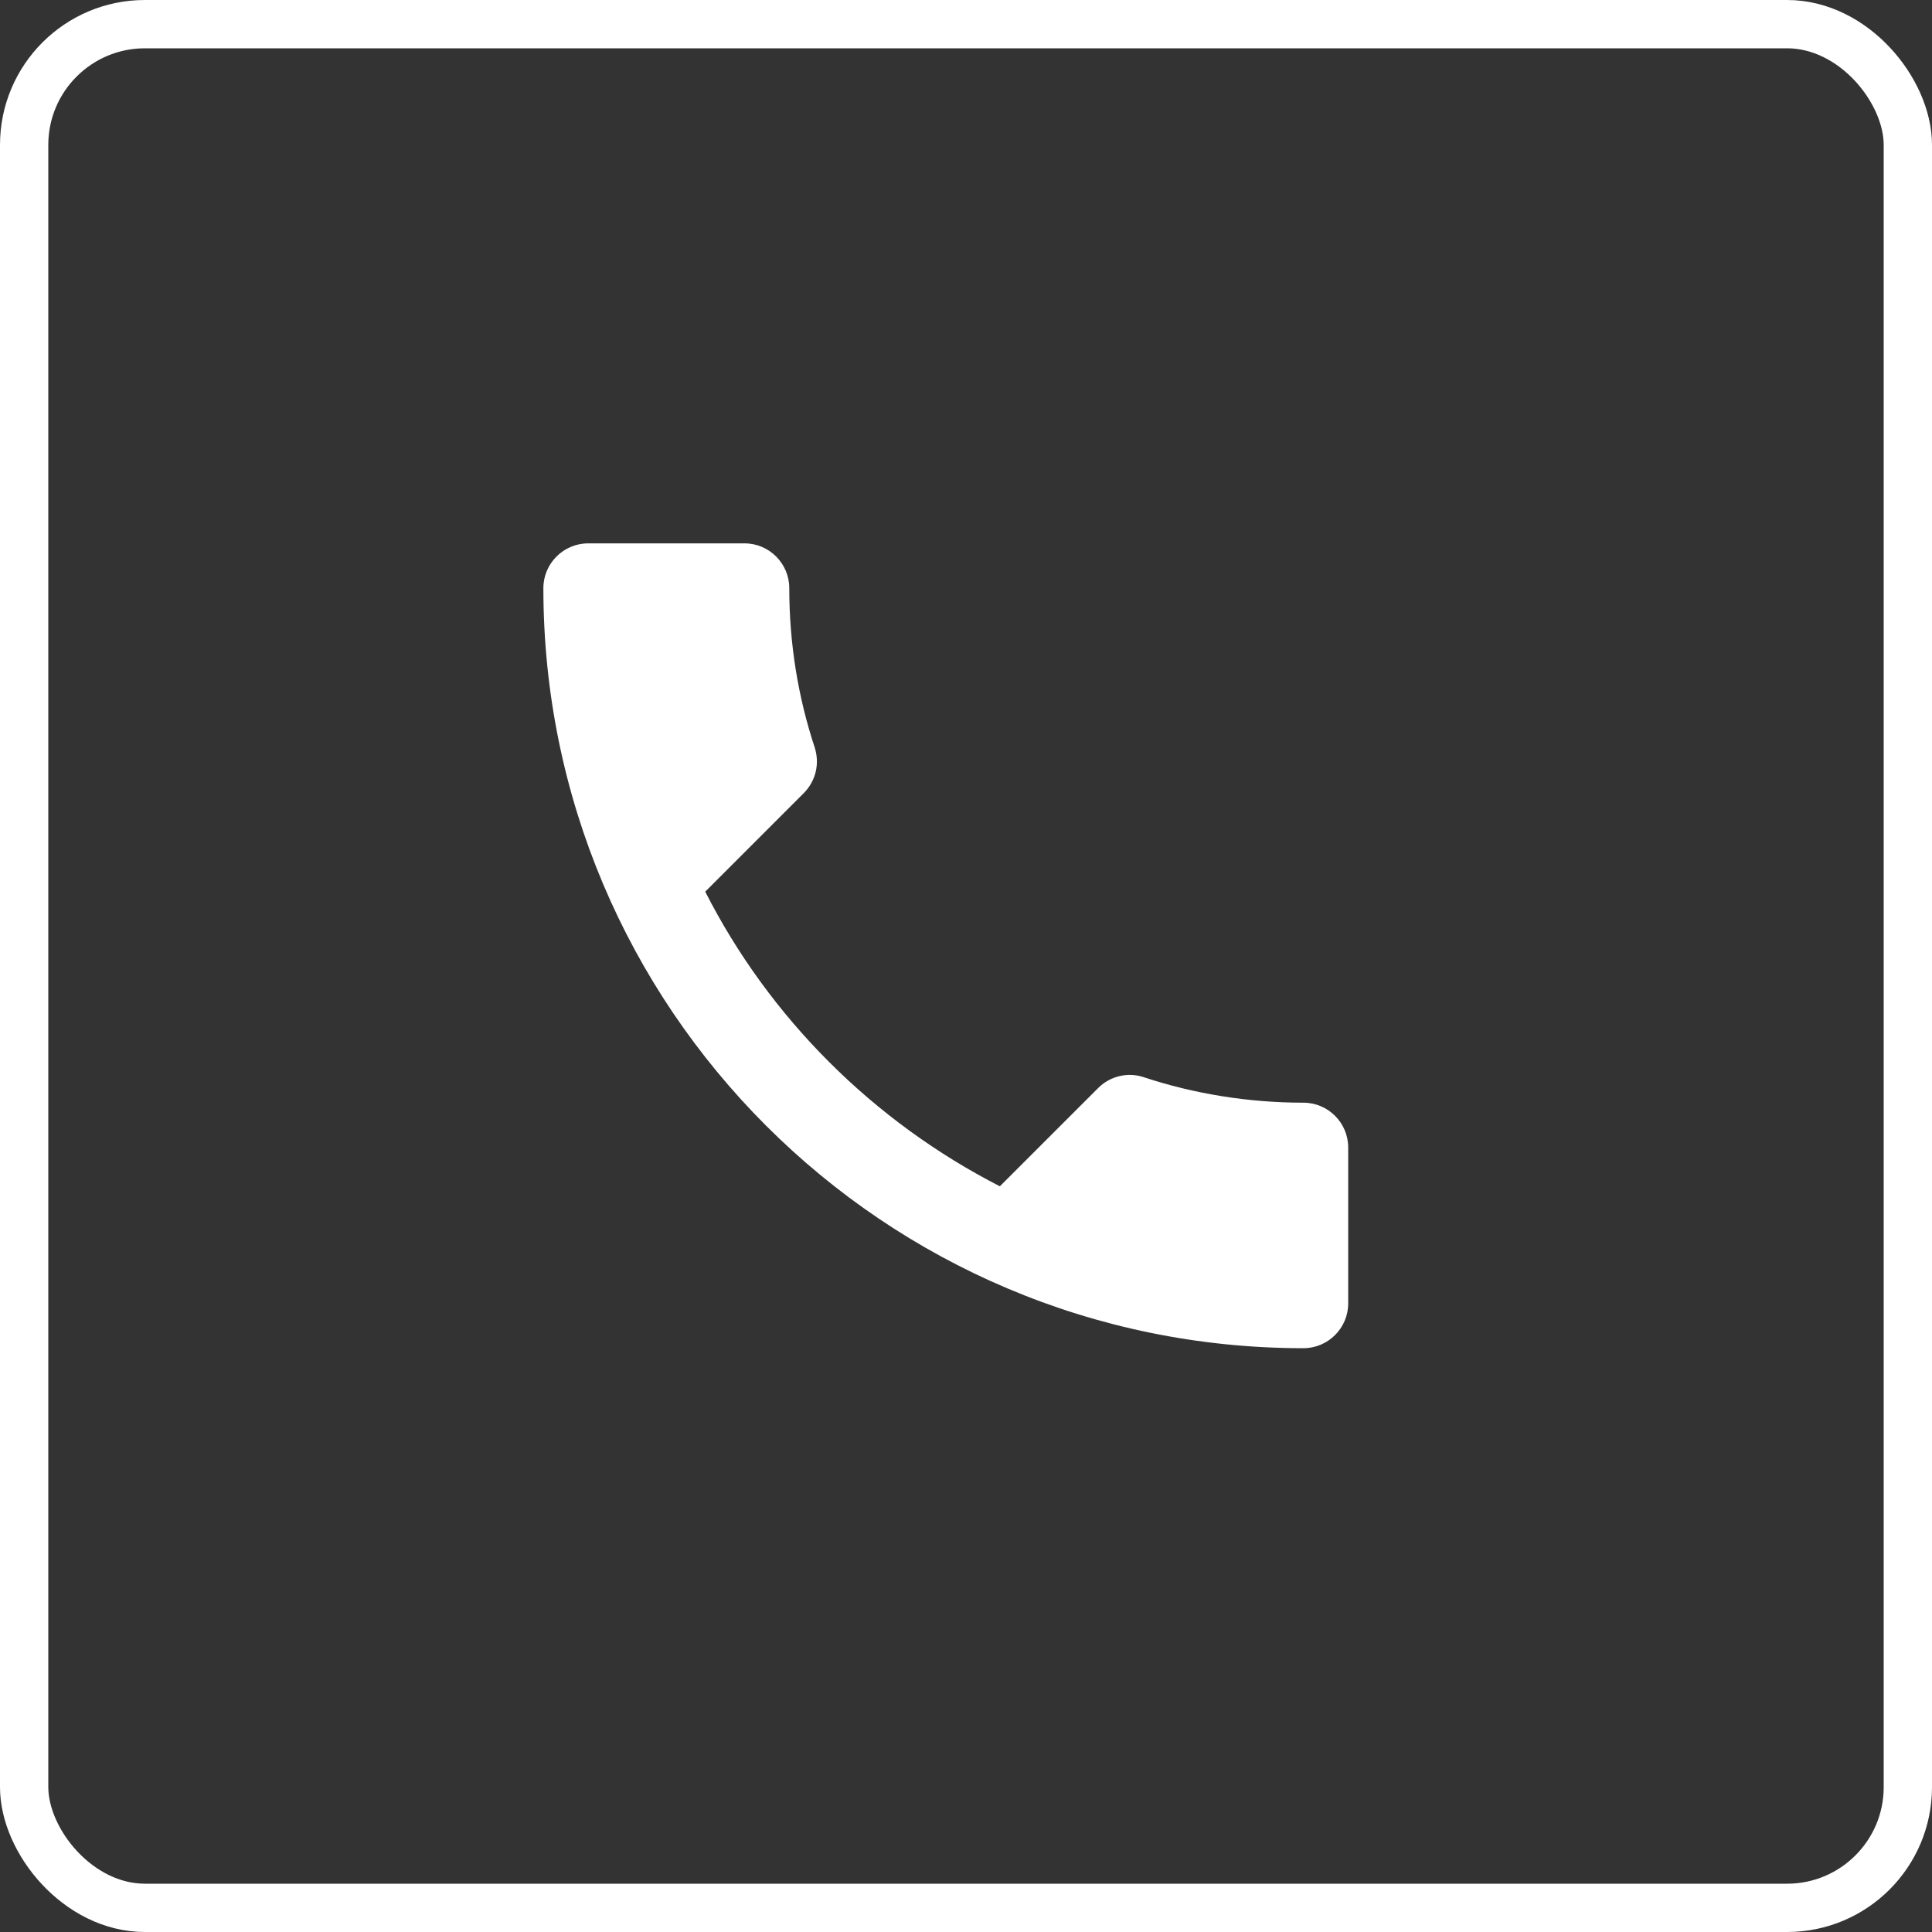
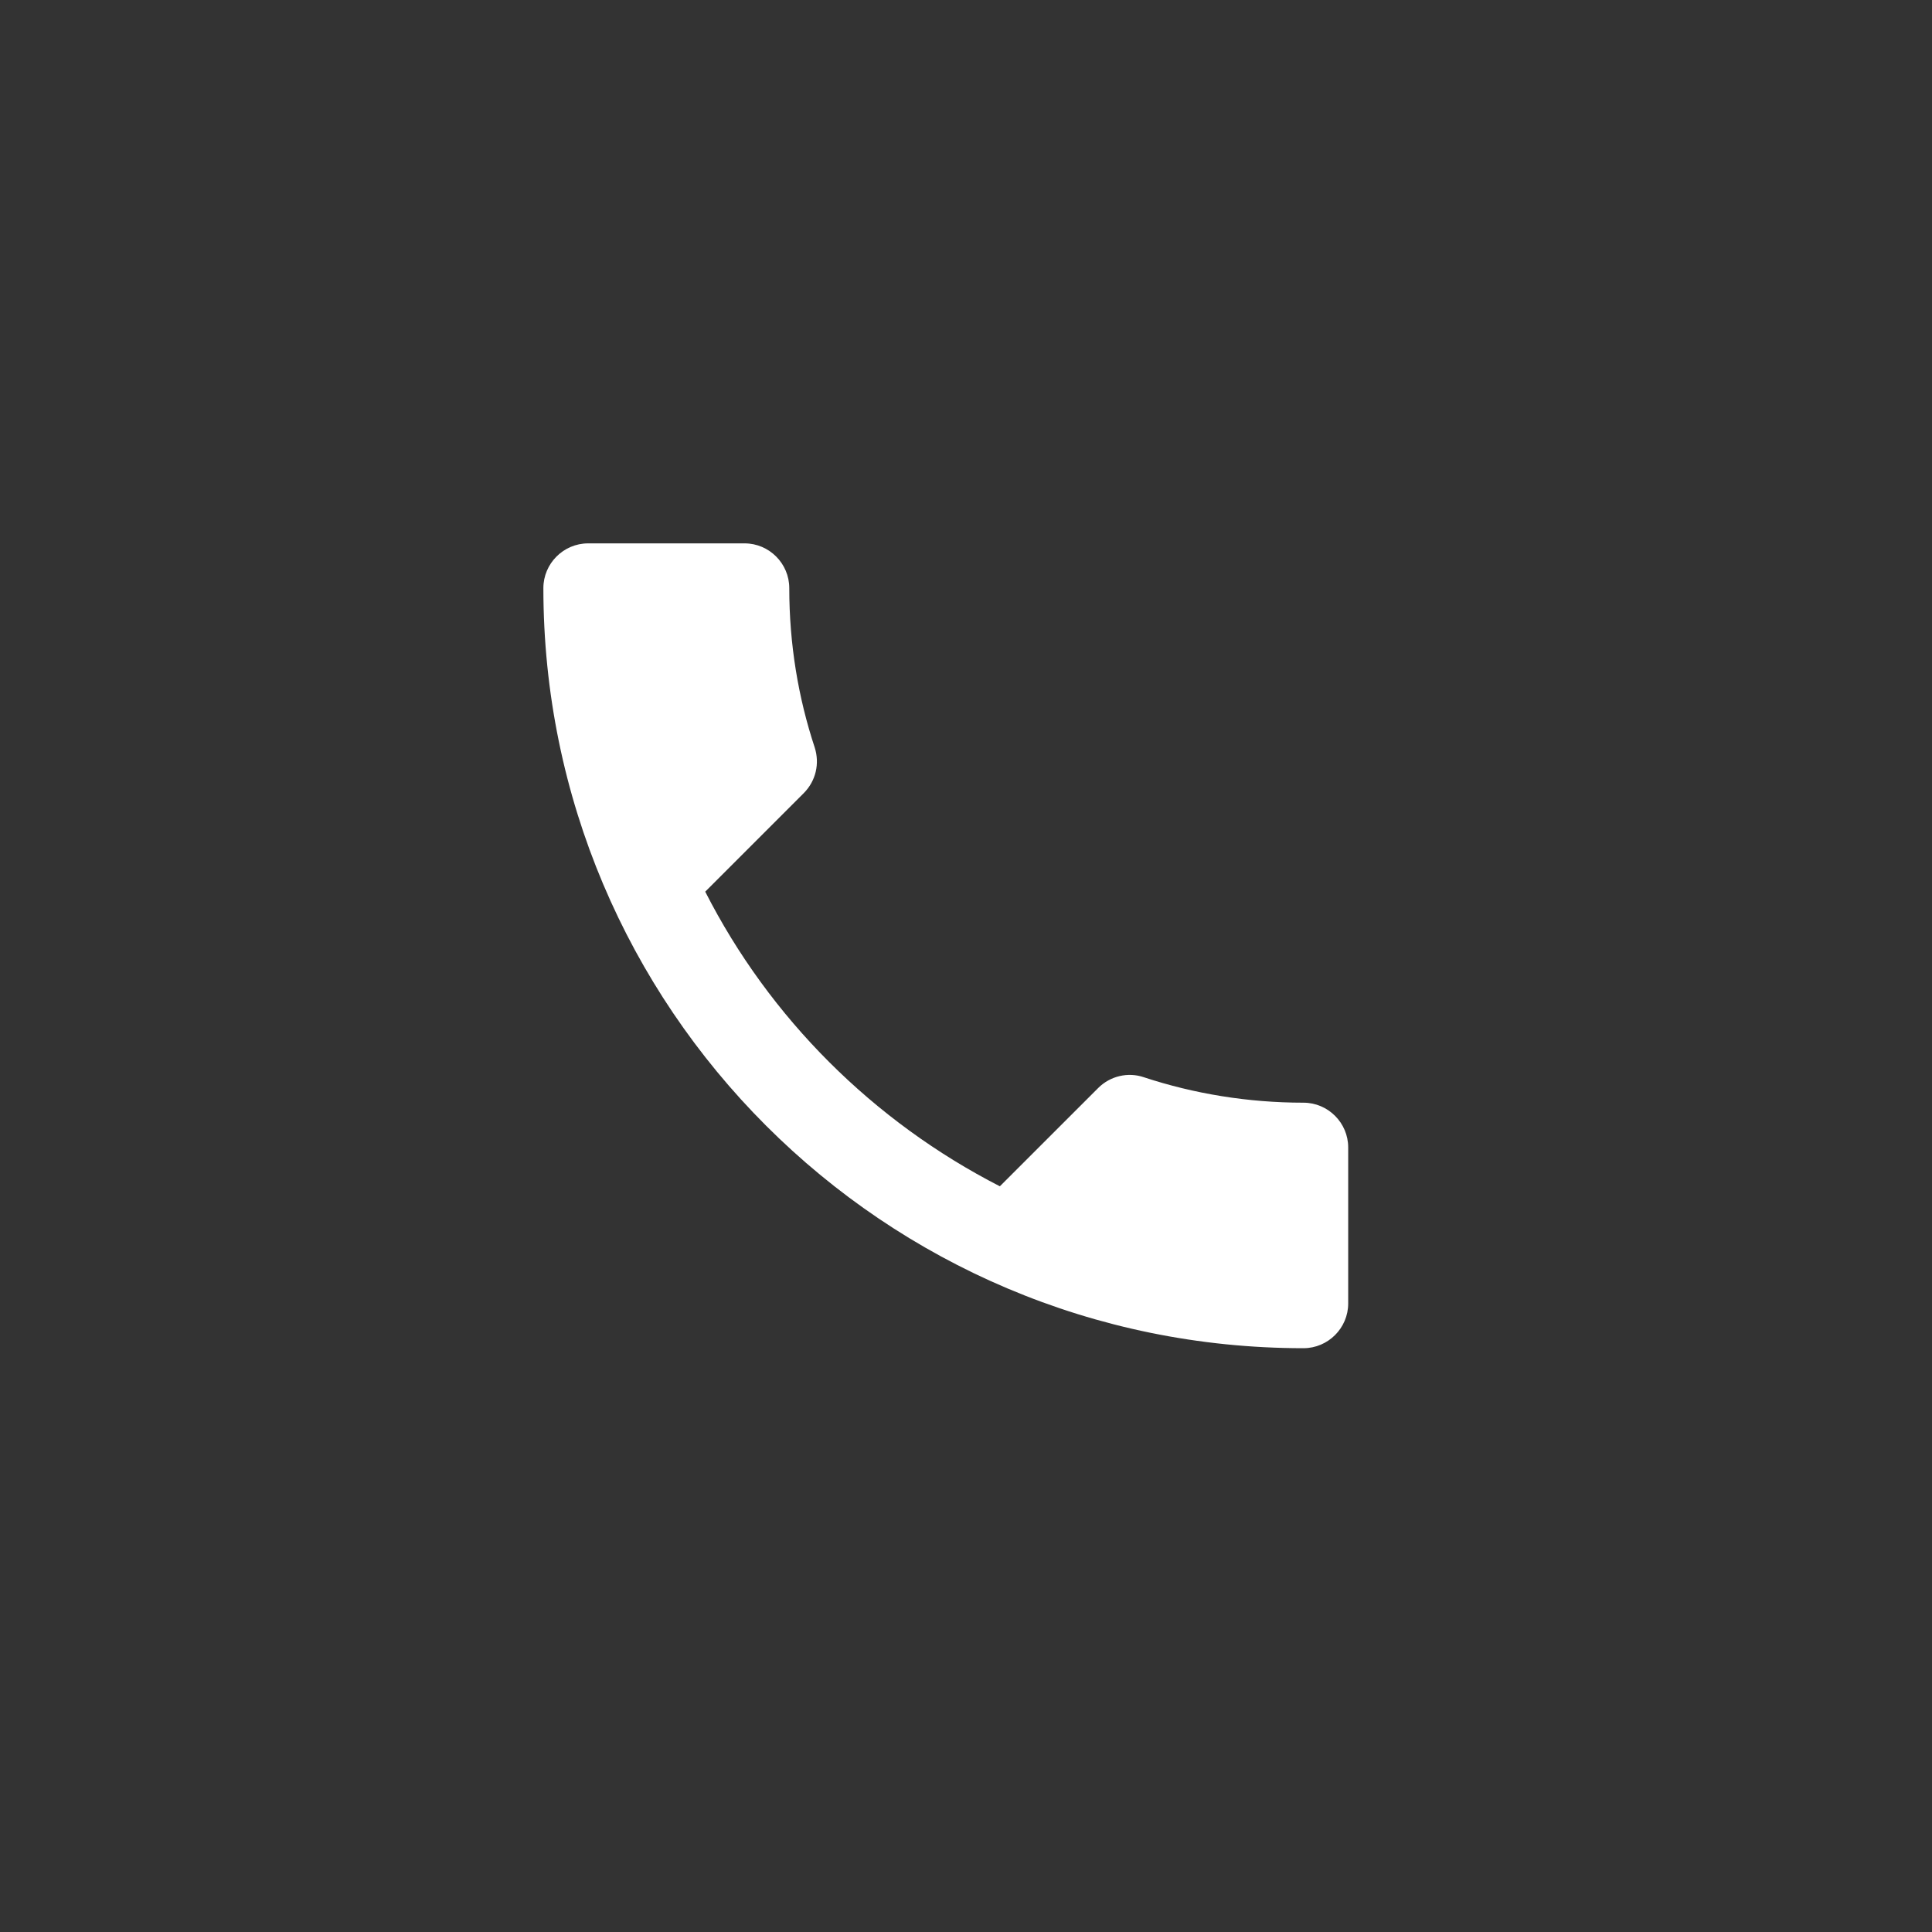
<svg xmlns="http://www.w3.org/2000/svg" width="40" height="40" viewBox="0 0 40 40" fill="none">
  <rect x="0" y="0" width="40" height="40" fill="#333333" stroke="none" />
-   <path d="M14.601 18.461C15.934 21.081 18.082 23.219 20.701 24.561L22.738 22.525C22.988 22.275 23.358 22.192 23.682 22.303C24.719 22.645 25.839 22.83 26.987 22.83C27.496 22.83 27.913 23.247 27.913 23.756V26.987C27.913 27.496 27.496 27.913 26.987 27.913C18.294 27.913 11.25 20.868 11.25 12.176C11.25 11.667 11.667 11.25 12.176 11.25H15.416C15.925 11.25 16.341 11.667 16.341 12.176C16.341 13.333 16.526 14.444 16.869 15.48C16.971 15.804 16.897 16.165 16.637 16.425L14.601 18.461Z" fill="white" />
-   <rect x="0.5" y="0.5" width="39" height="39" rx="2.5" stroke="white" />
+   <path d="M14.601 18.461C15.934 21.081 18.082 23.219 20.701 24.561L22.738 22.525C22.988 22.275 23.358 22.192 23.682 22.303C24.719 22.645 25.839 22.83 26.987 22.83C27.496 22.83 27.913 23.247 27.913 23.756V26.987C27.913 27.496 27.496 27.913 26.987 27.913C18.294 27.913 11.25 20.868 11.25 12.176C11.25 11.667 11.667 11.25 12.176 11.25H15.416C15.925 11.25 16.341 11.667 16.341 12.176C16.341 13.333 16.526 14.444 16.869 15.48C16.971 15.804 16.897 16.165 16.637 16.425L14.601 18.461" fill="white" />
</svg>